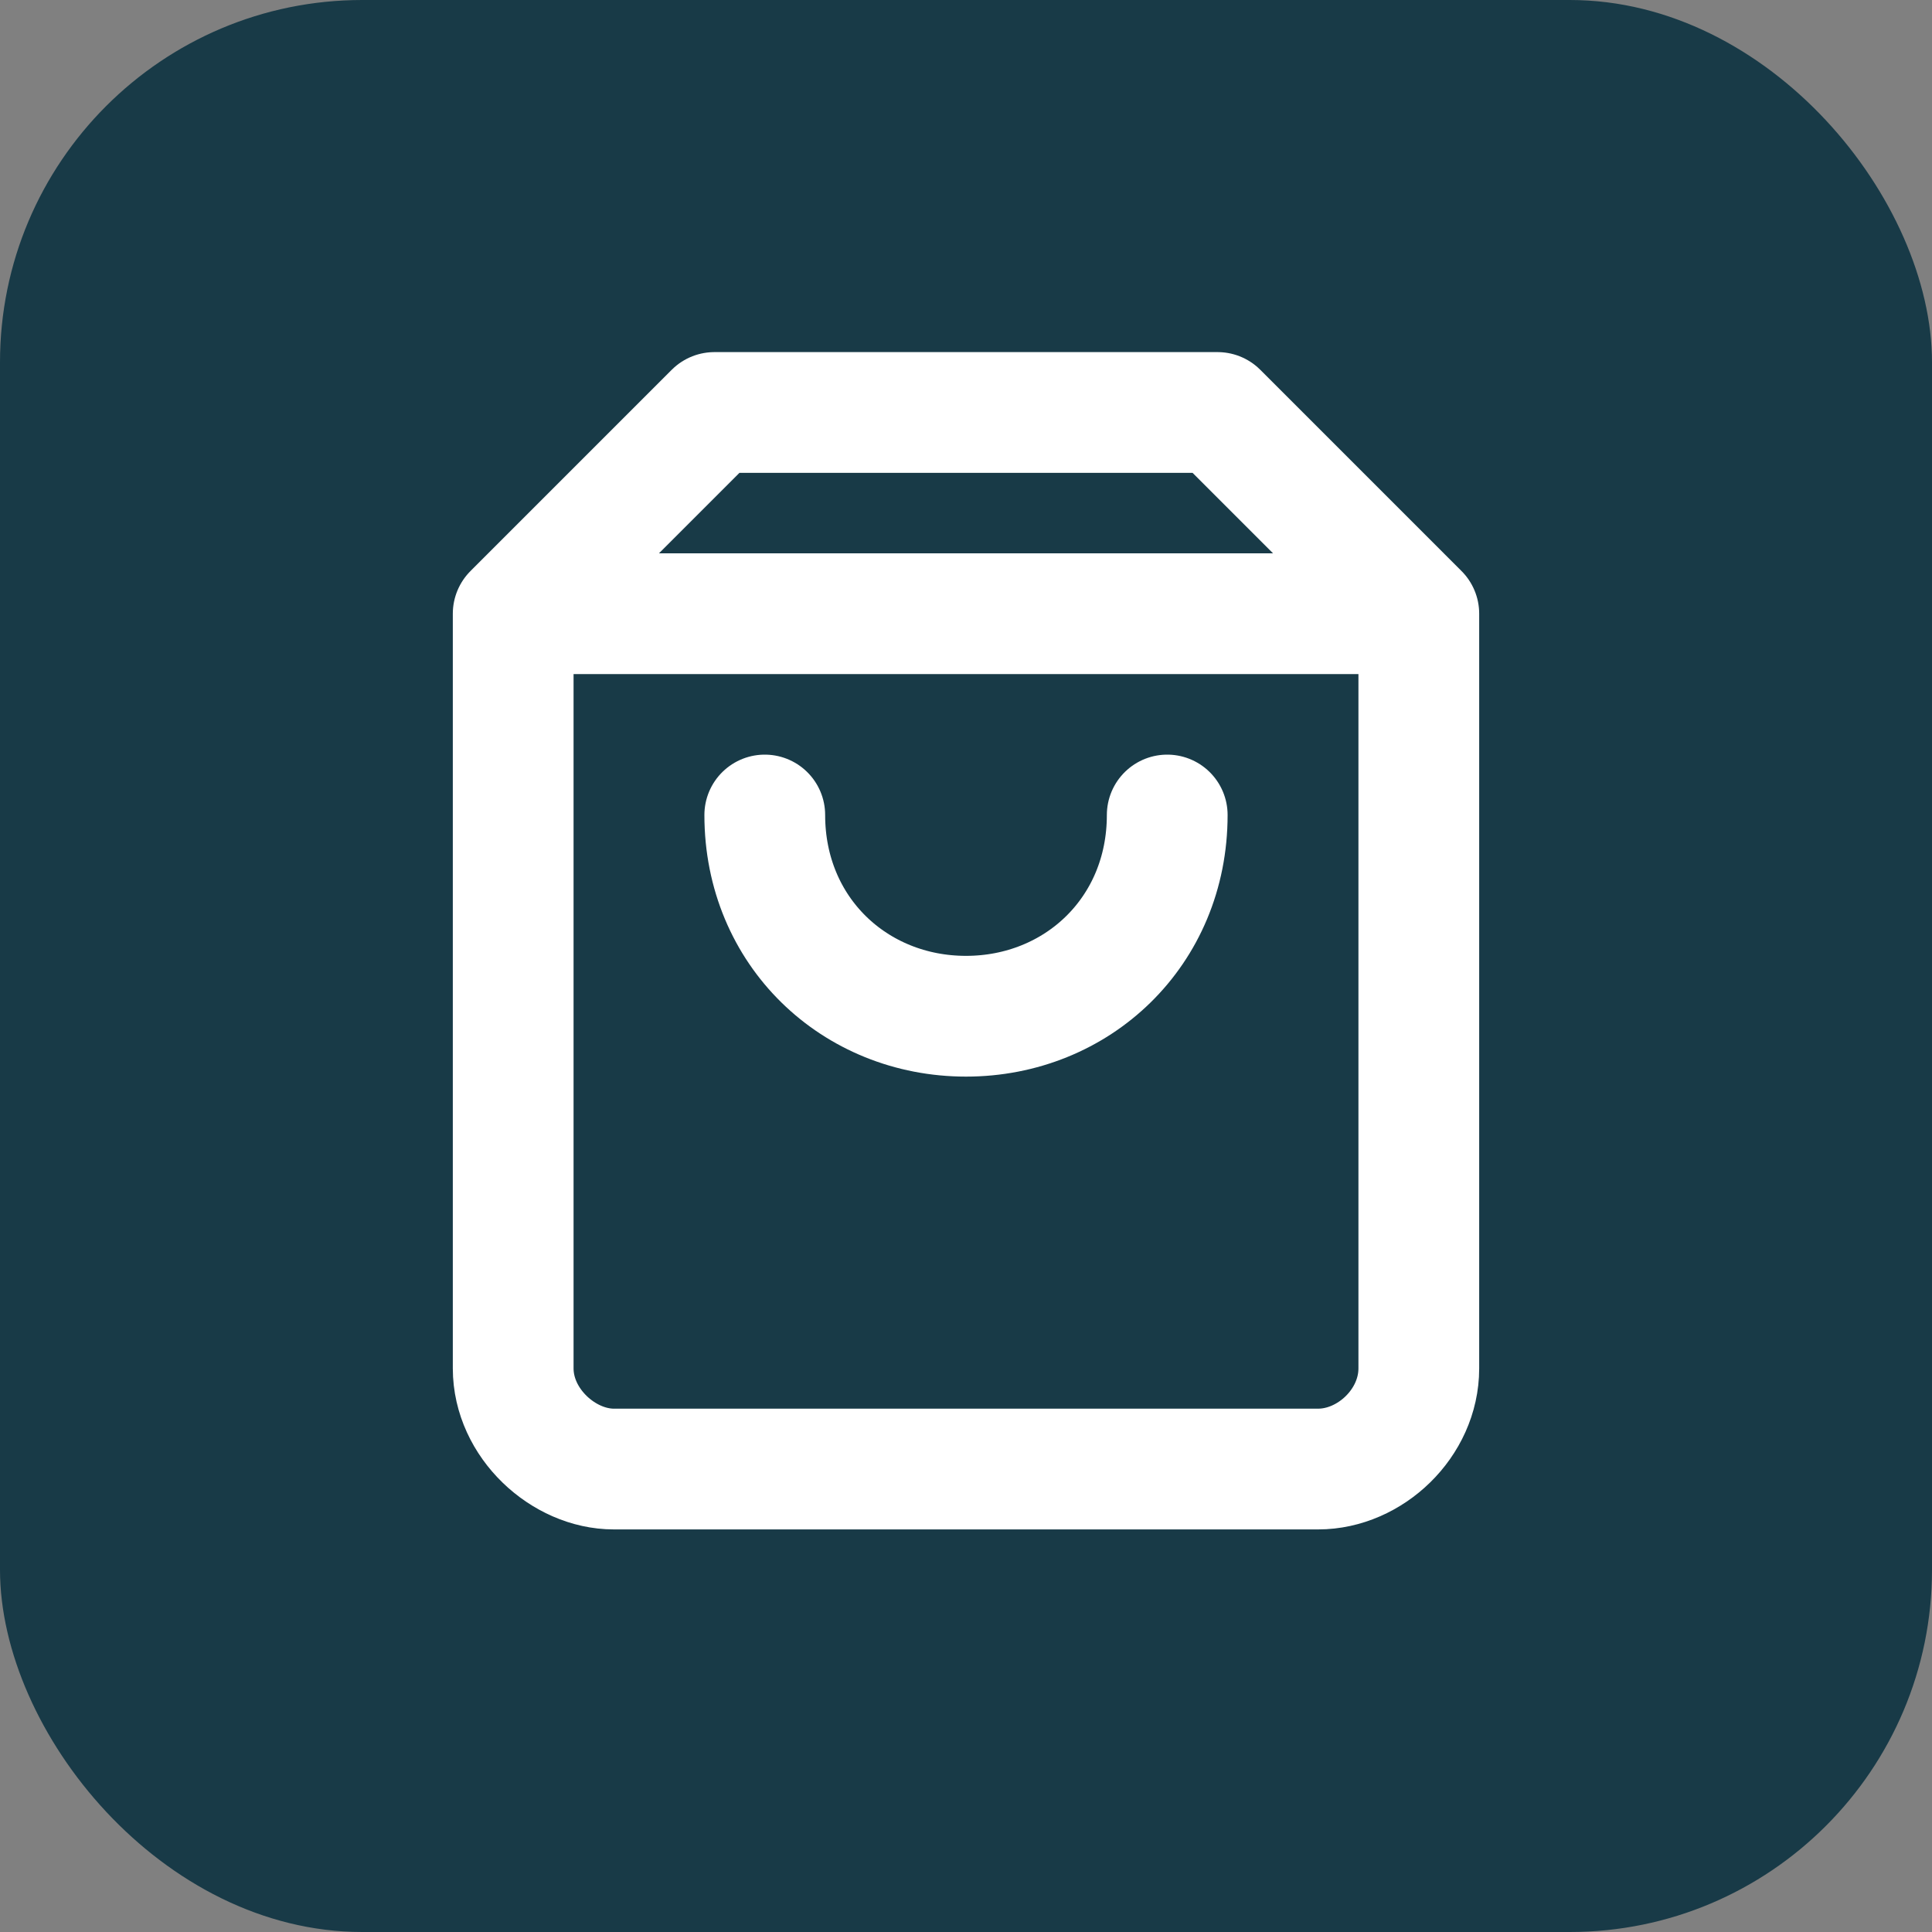
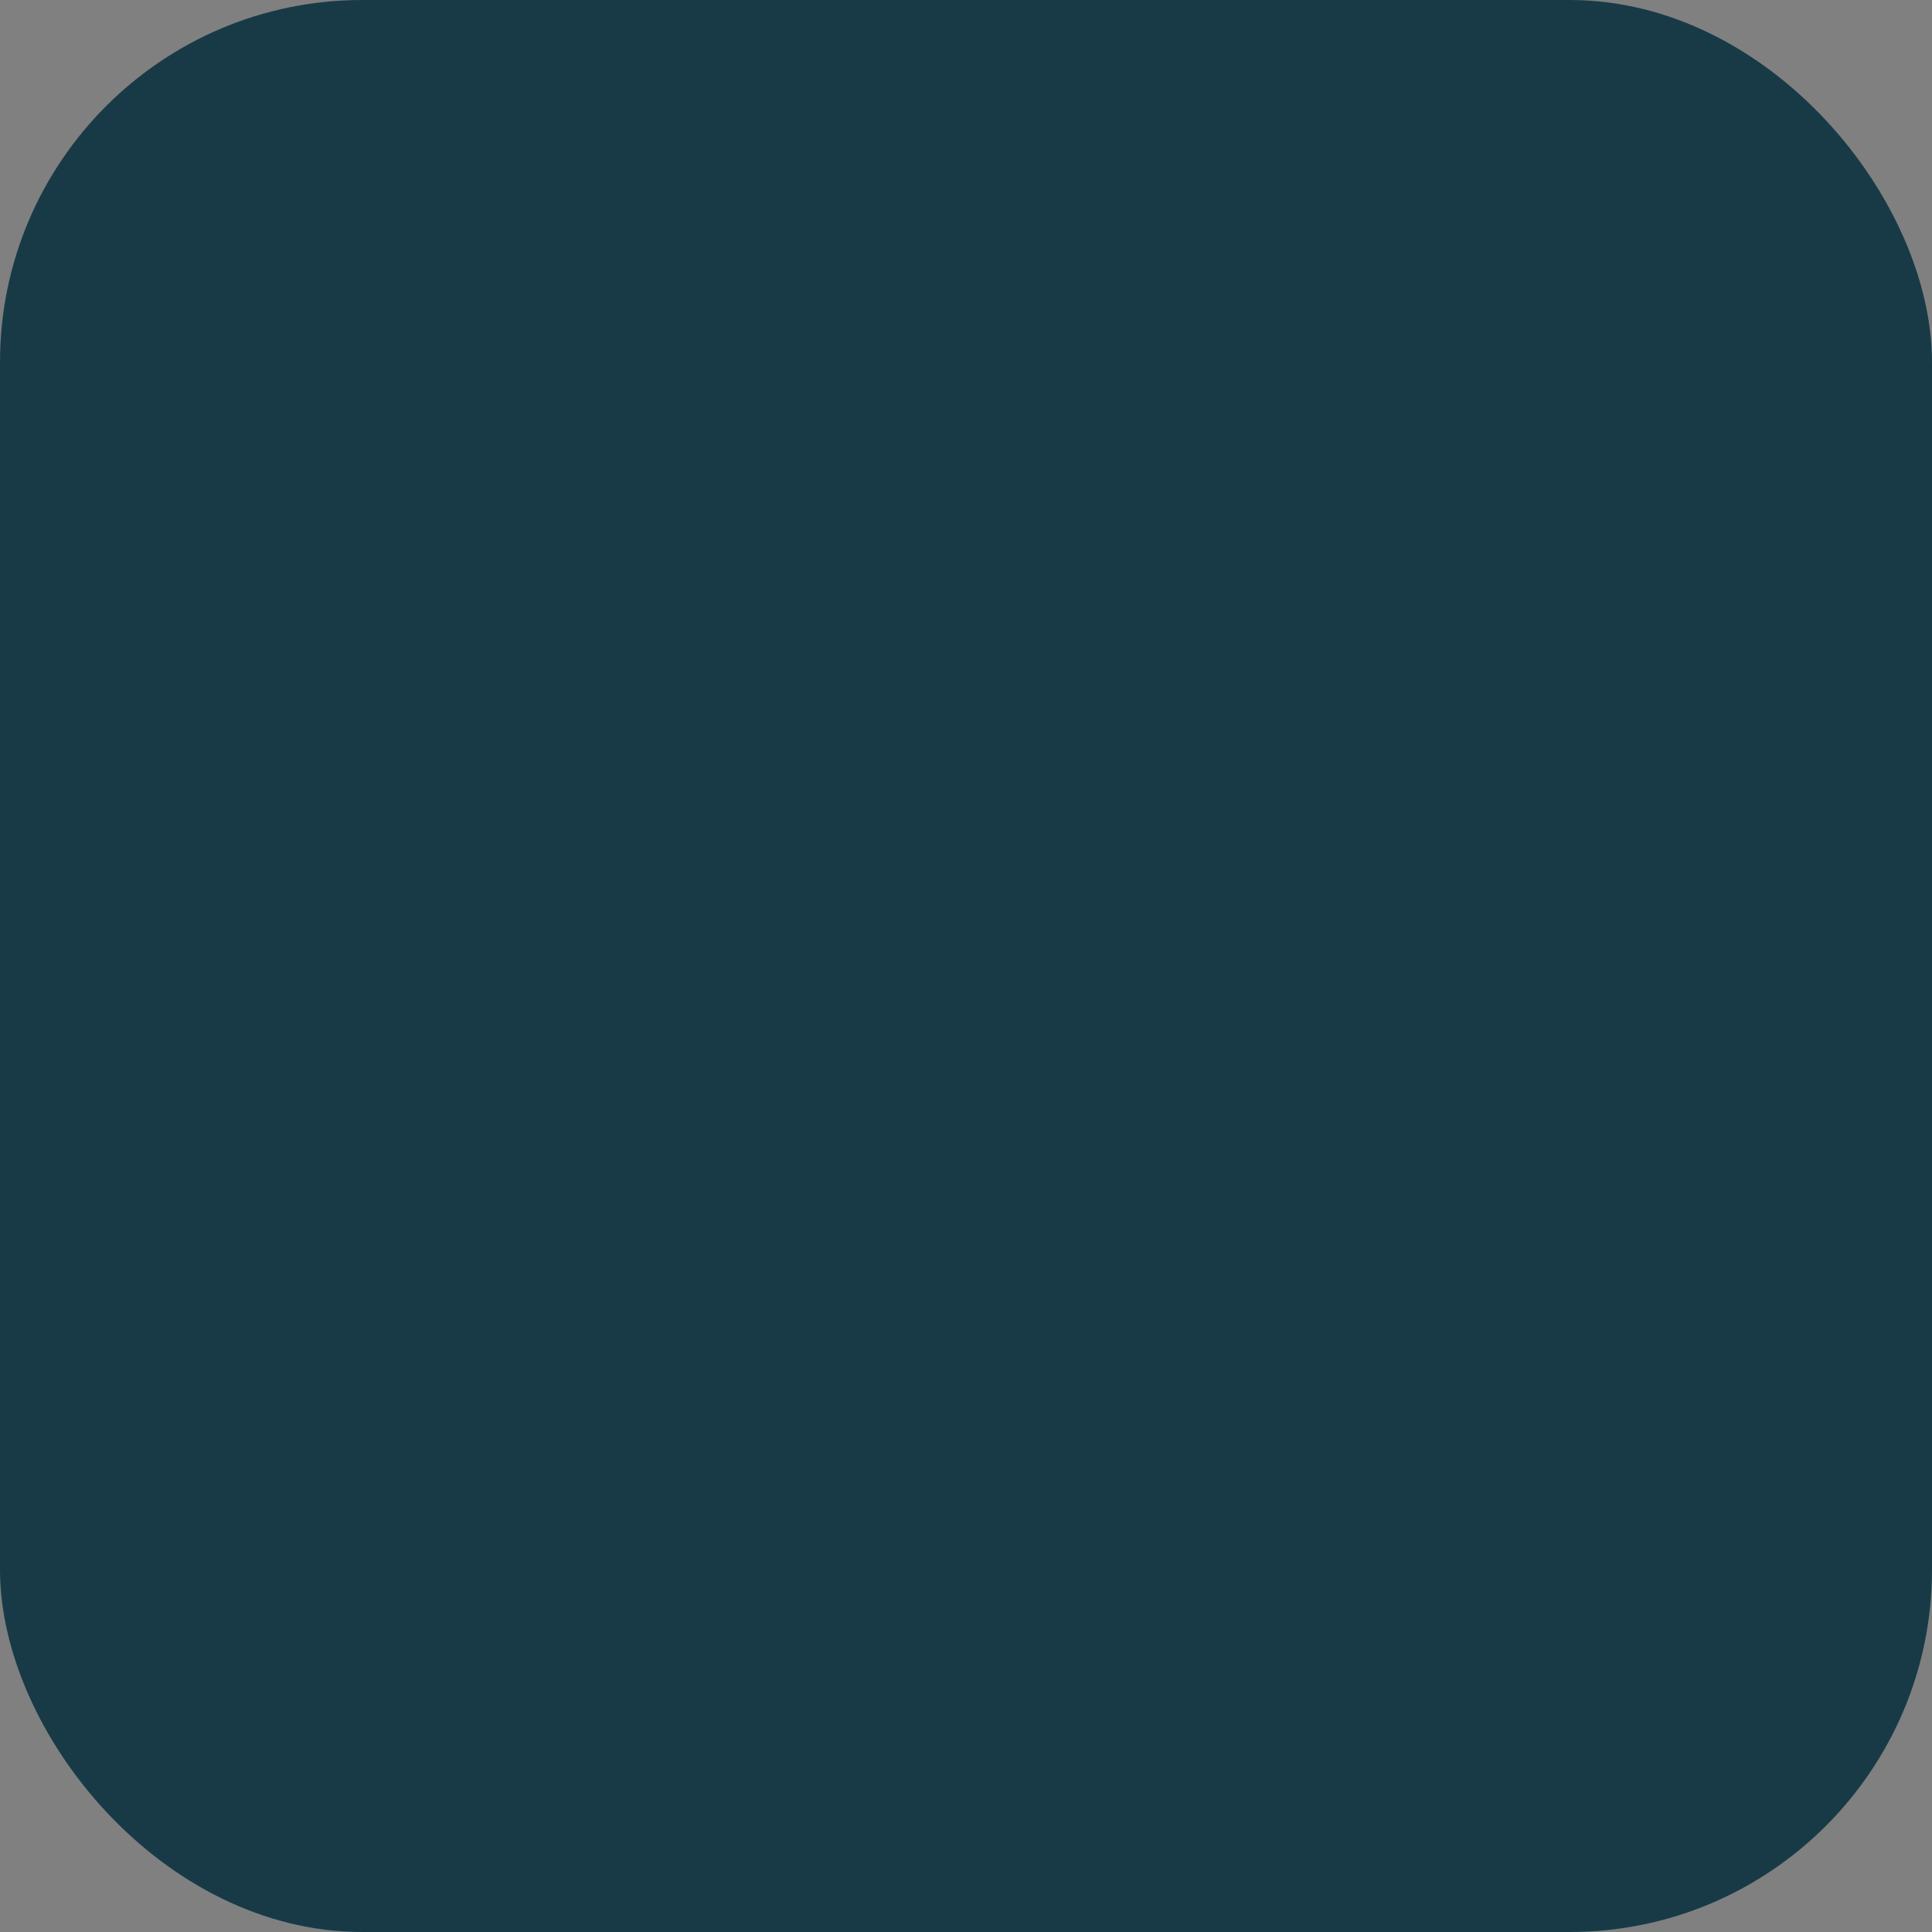
<svg xmlns="http://www.w3.org/2000/svg" width="32" height="32" viewBox="0 0 32 32" fill="none">
  <rect x="0" y="0" width="32" height="32" fill="#808080" stroke="none" />
  <rect width="32" height="32" rx="6" fill="#183A47" />
-   <path d="M8.5 10.165H23.5M8.5 10.165V22.665C8.5 23.573 9.333 24.332 10.167 24.332H21.833C22.692 24.332 23.5 23.573 23.5 22.665V10.165M8.5 10.165L11.833 6.832H20.167L23.5 10.165M19.333 13.499C19.333 15.432 17.841 16.832 16 16.832C14.159 16.832 12.667 15.432 12.667 13.499" stroke="white" stroke-width="2" stroke-linecap="round" stroke-linejoin="round" />
</svg>